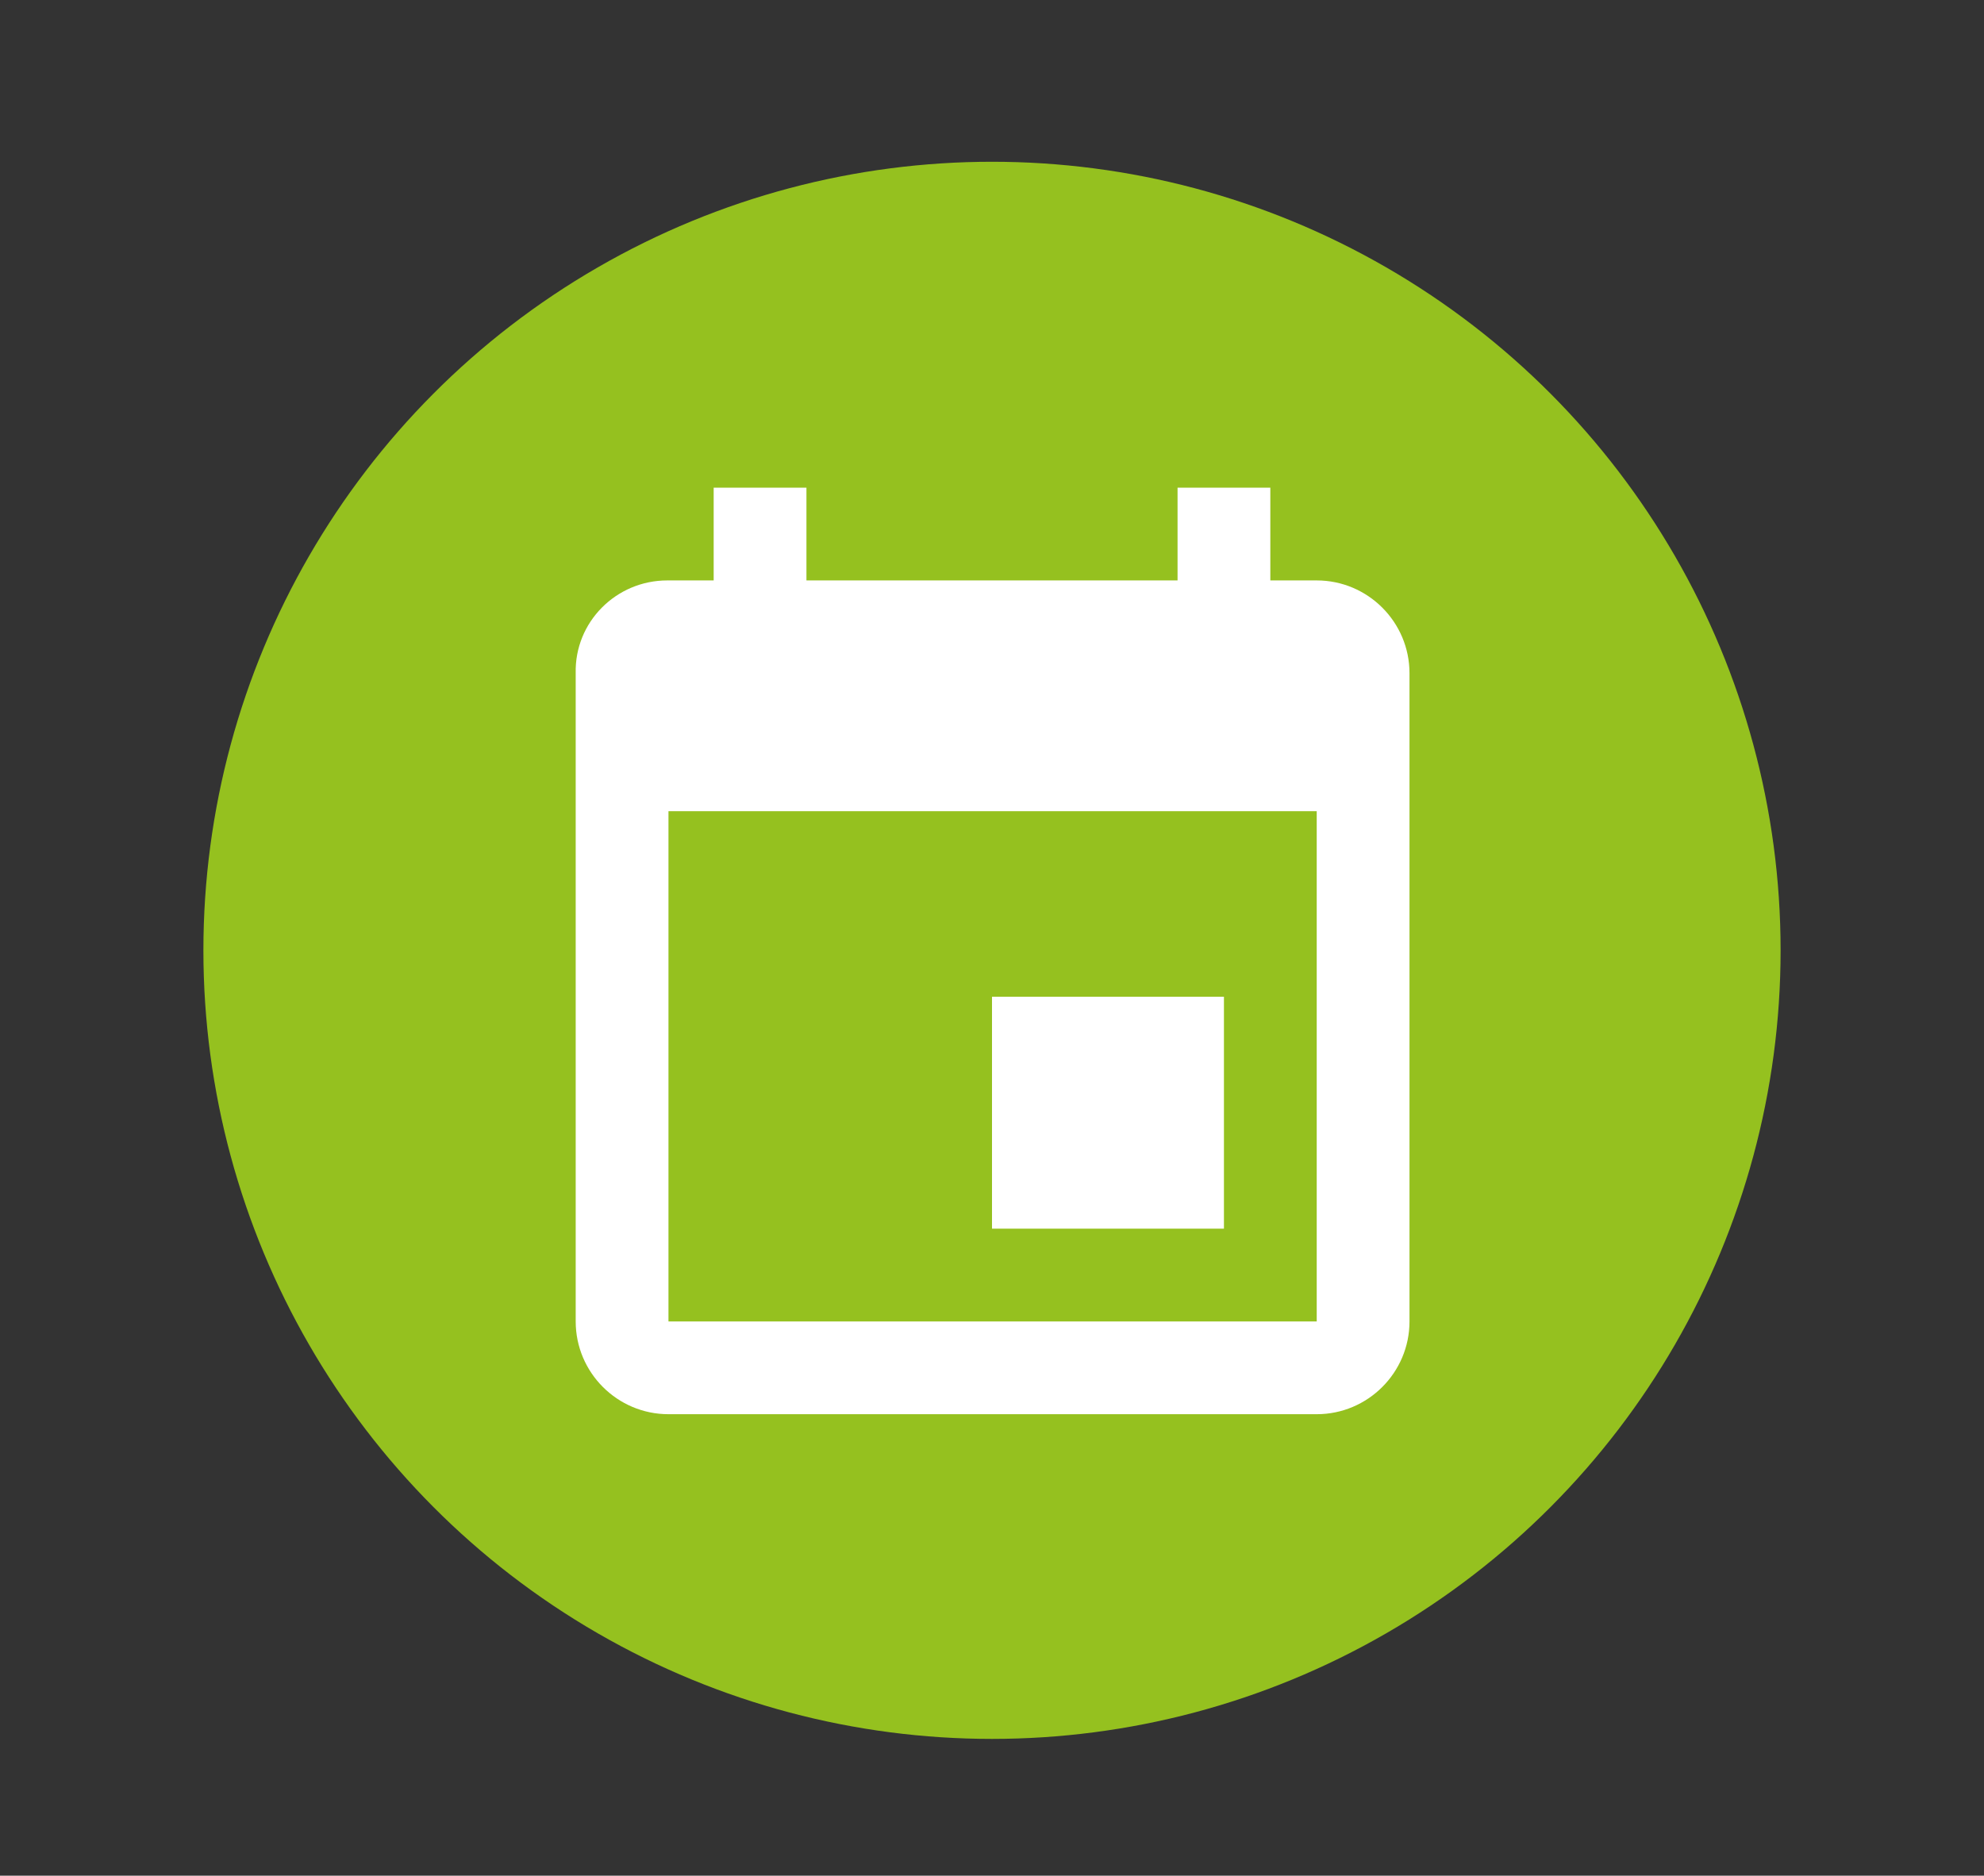
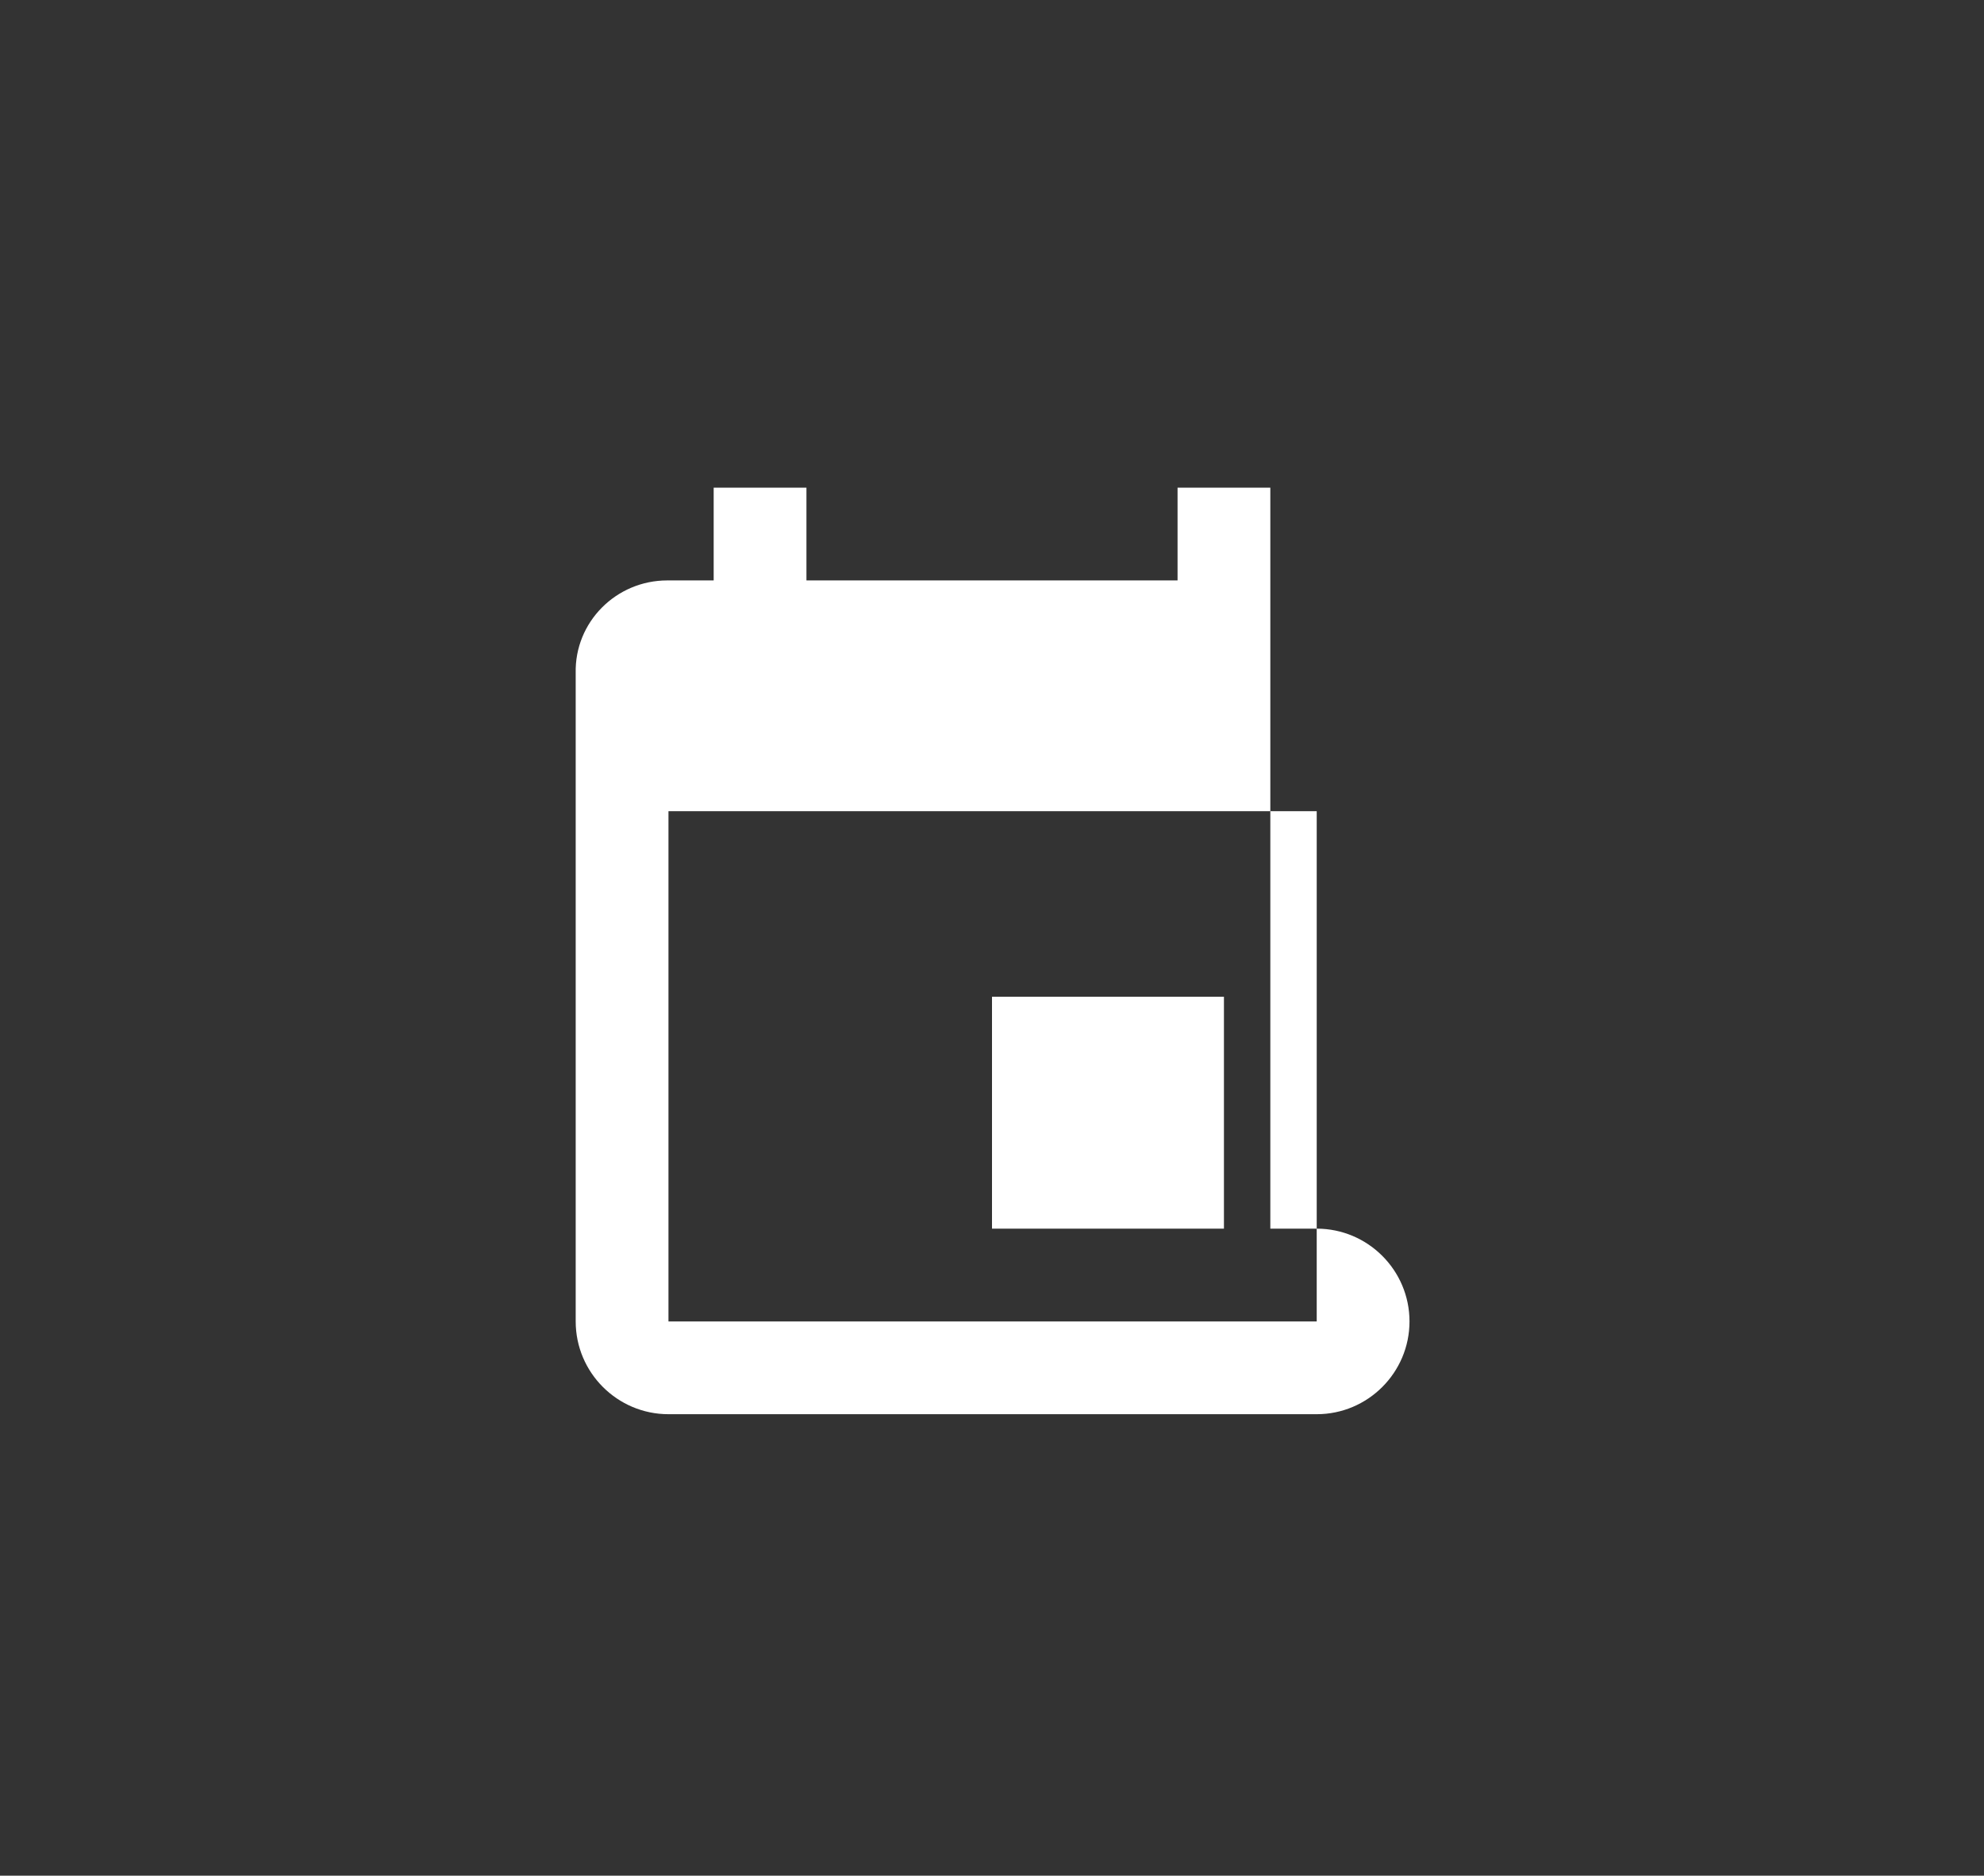
<svg xmlns="http://www.w3.org/2000/svg" version="1.1" id="Calque_1" x="0px" y="0px" viewBox="0 0 166.8 157.7" style="enable-background:new 0 0 166.8 157.7;" xml:space="preserve">
  <rect x="0" y="0" width="166.8" height="157.7" fill="#333333" stroke="none" />
  <style type="text/css">
	.st0{fill:#95C11F;}
	.st1{fill:#FFFFFF;}
</style>
-   <circle id="Ellipse_964" class="st0" cx="83.4" cy="79.9" r="66.3" />
-   <path id="ic_event_24px" class="st1" d="M102.9,83.8H83.4v19.5h19.5V83.8z M99,41v7.8H67.8V41H60v7.8h-3.9c-4.3,0-7.8,3.5-7.7,7.8  l0,0v54.5c0,4.3,3.5,7.8,7.8,7.8l0,0h54.5c4.3,0,7.8-3.5,7.8-7.8V56.6c0-4.3-3.5-7.8-7.8-7.8h-3.9V41H99z M110.7,111.1H56.2V68.2  h54.5V111.1z" />
+   <path id="ic_event_24px" class="st1" d="M102.9,83.8H83.4v19.5h19.5V83.8z M99,41v7.8H67.8V41H60v7.8h-3.9c-4.3,0-7.8,3.5-7.7,7.8  l0,0v54.5c0,4.3,3.5,7.8,7.8,7.8l0,0h54.5c4.3,0,7.8-3.5,7.8-7.8c0-4.3-3.5-7.8-7.8-7.8h-3.9V41H99z M110.7,111.1H56.2V68.2  h54.5V111.1z" />
</svg>